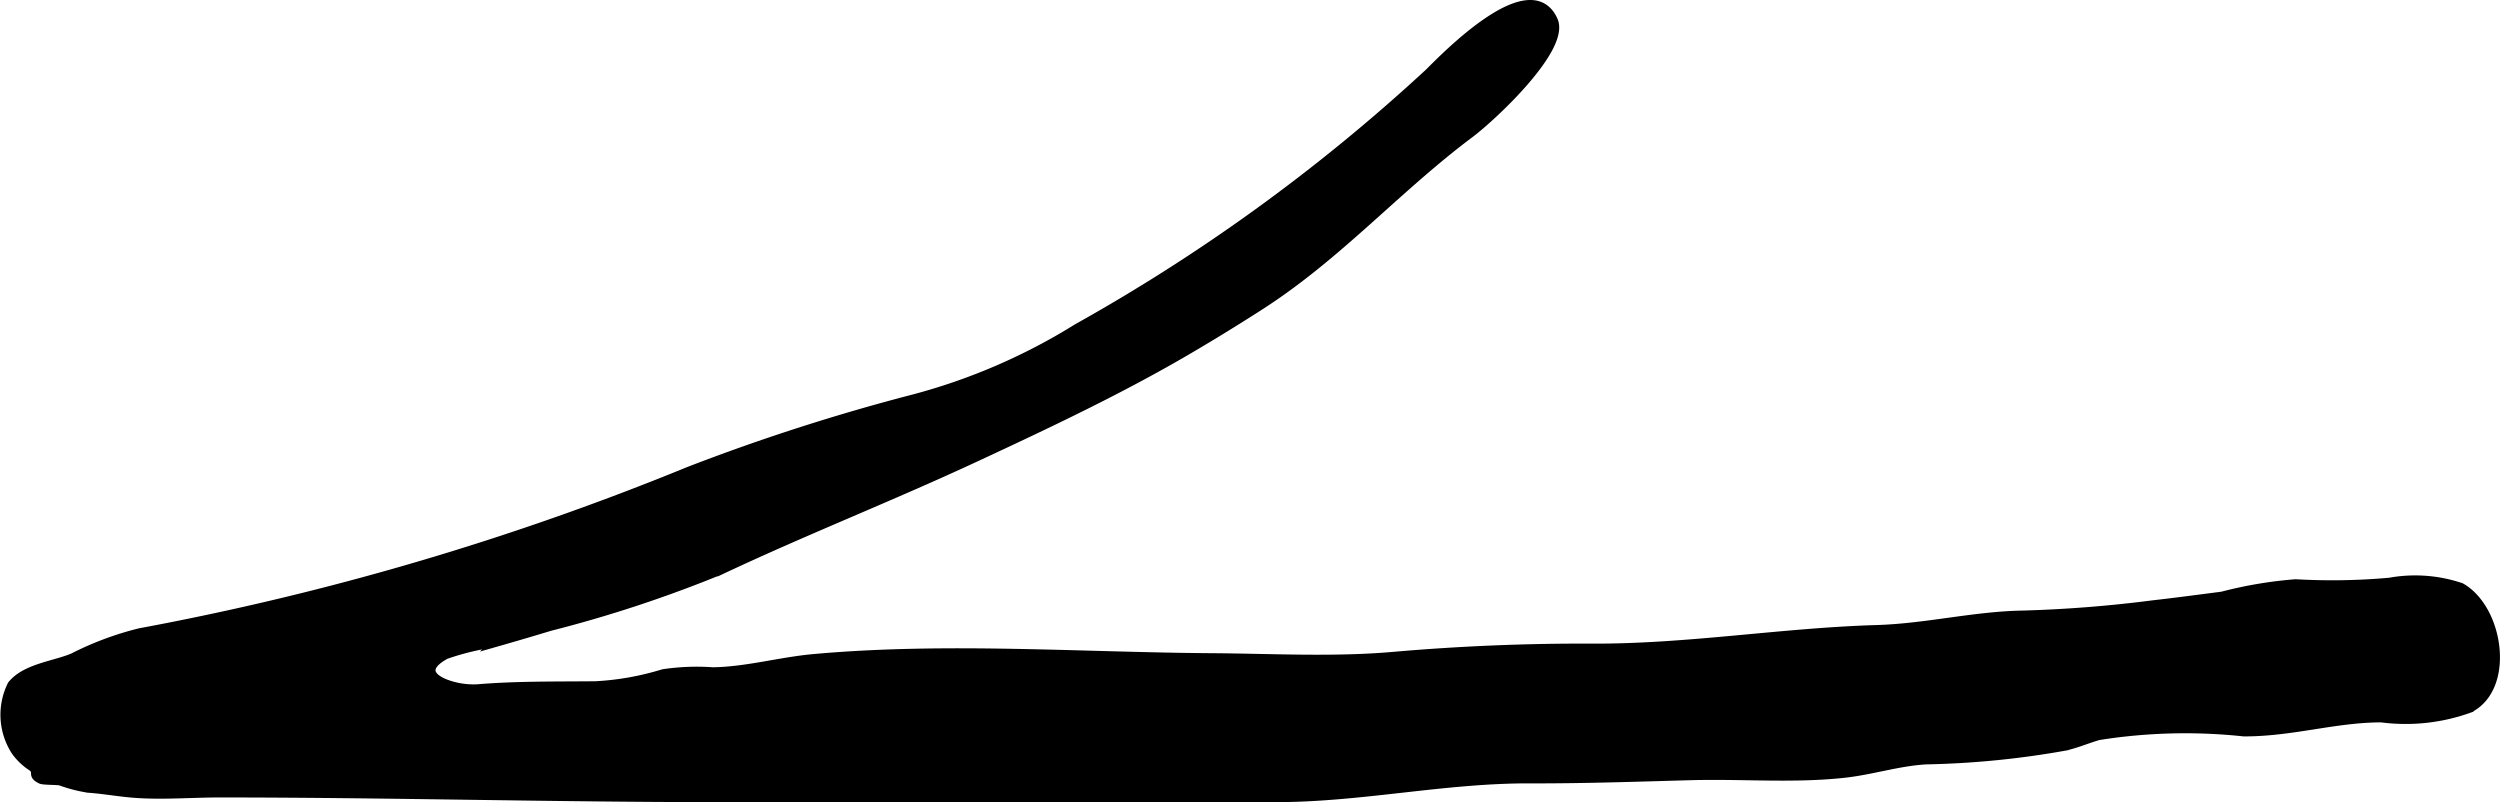
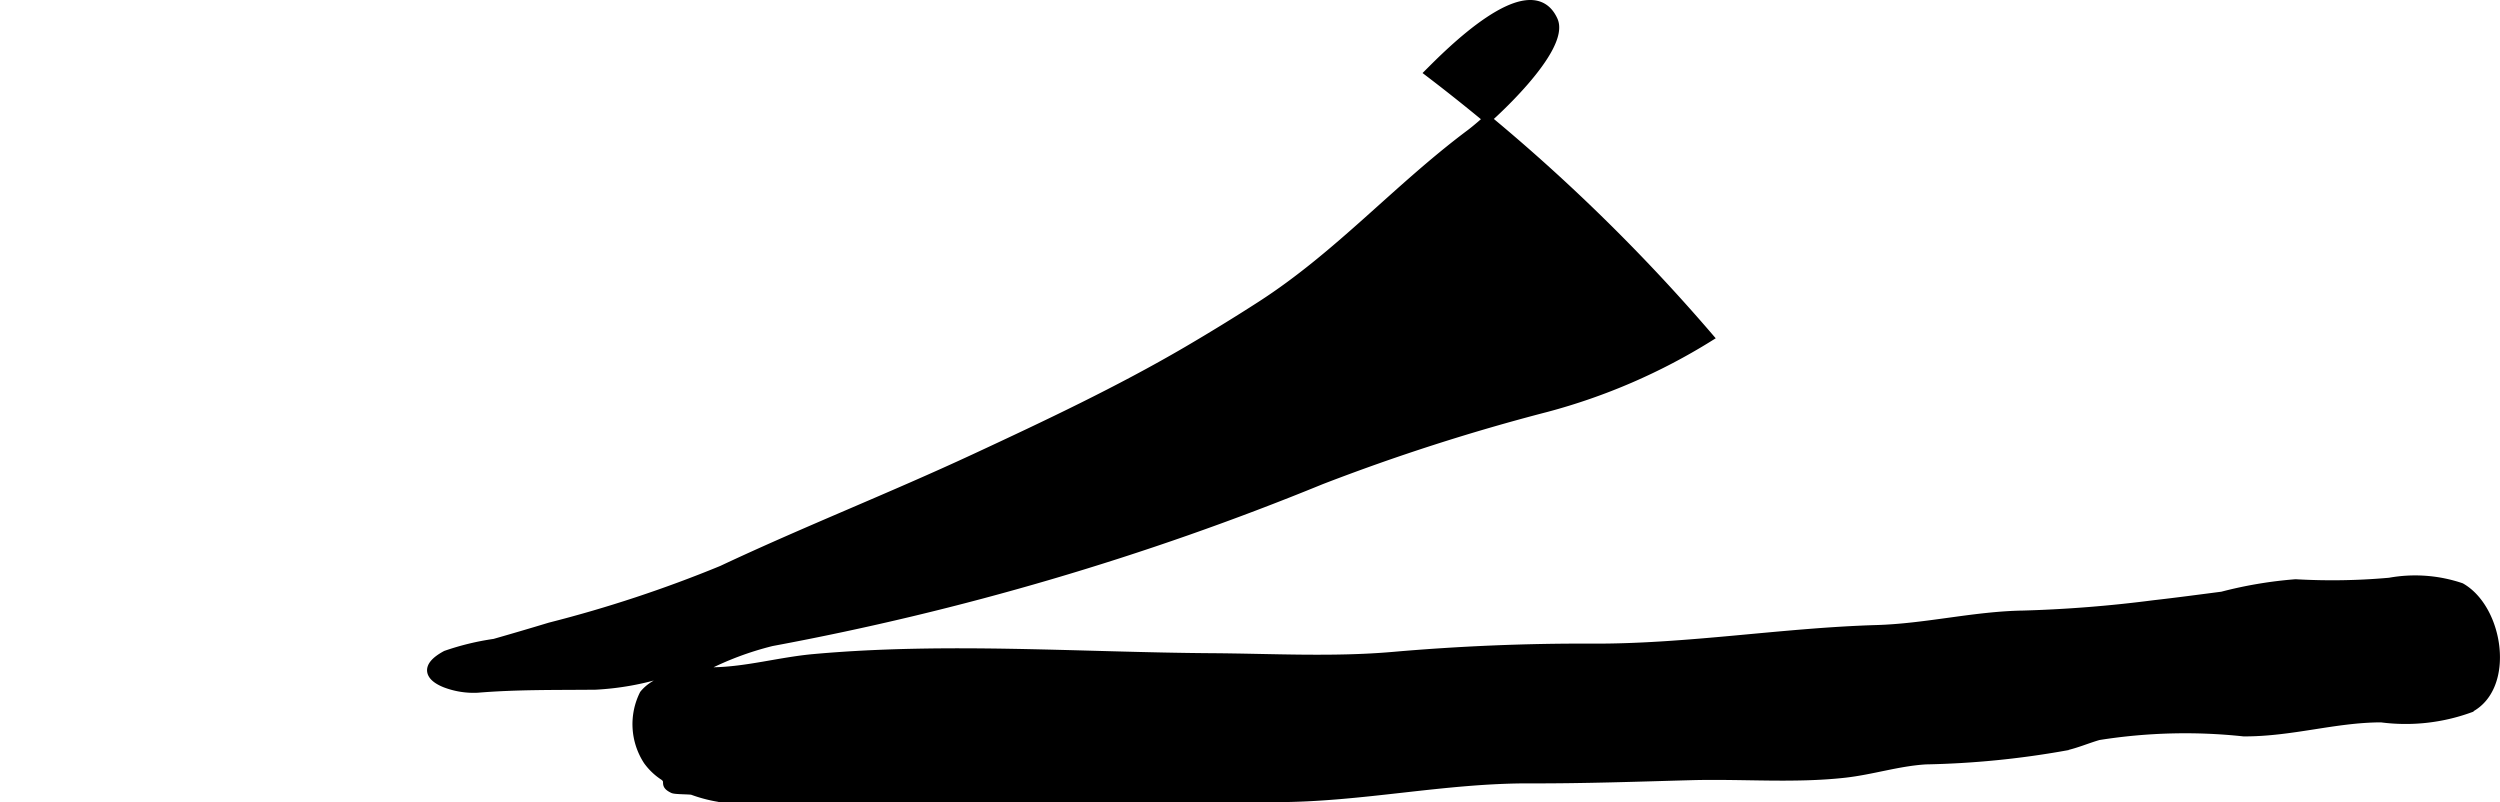
<svg xmlns="http://www.w3.org/2000/svg" version="1.1" width="15.656mm" height="5.024mm" viewBox="0 0 44.378 14.242">
  <defs>
    <style type="text/css">
      .a {
        stroke: #000;
        stroke-miterlimit: 10;
        stroke-width: 0.15px;
        fill-rule: evenodd;
      }
    </style>
  </defs>
-   <path class="a" d="M7.906,12.133a1.412,1.412,0,0,0,.568.09c.695-.058,1.388-.047,2.095-.054a4.941,4.941,0,0,0,1.203-.214,4.026,4.026,0,0,1,.883-.034c.601-.009,1.189-.181,1.793-.235,2.347-.211,4.706-.031,7.067-.015,1.058.007,2.154.069,3.21-.023,1.168-.102,2.37-.153,3.541-.147,1.694.007,3.363-.28,5.053-.33.874-.026,1.733-.244,2.601-.257a23.139,23.139,0,0,0,2.309-.183c.407-.046.816-.101,1.218-.153a7.448,7.448,0,0,1,1.304-.22,11.421,11.421,0,0,0,1.669-.027,2.541,2.541,0,0,1,1.268.093c.684.391.888,1.783.148,2.156a3.336,3.336,0,0,1-1.565.169c-.823.001-1.585.252-2.44.249a9.793,9.793,0,0,0-2.578.066c-.213.062-.387.141-.605.189a15.681,15.681,0,0,1-2.46.242c-.49.029-.956.183-1.442.237-.899.1-1.814.019-2.715.043-.955.026-1.91.06-2.865.057-1.527-.006-3.001.333-4.521.333h-9.859c-2.973,0-5.92-.083-8.887-.083-.508,0-1.039.046-1.544.004-.266-.022-.521-.069-.789-.088a2.582,2.582,0,0,1-.498-.129c-.058-.012-.3-.008-.342-.028-.181-.087-.039-.123-.155-.222a1.082,1.082,0,0,1-.297-.28,1.192,1.192,0,0,1-.068-1.181c.242-.301.747-.346,1.083-.485a5.521,5.521,0,0,1,1.191-.445,49.694,49.694,0,0,0,9.751-2.869,36.58,36.58,0,0,1,4-1.286,10.656,10.656,0,0,0,2.892-1.252A32.593,32.593,0,0,0,25.366,1.289c.294-.292,1.798-1.844,2.212-.928.224.495-1.093,1.72-1.483,2.012-1.297.97-2.332,2.157-3.711,3.046-.431.278-.87.547-1.312.806-1.211.708-2.49,1.311-3.765,1.904-1.485.691-3.014,1.291-4.495,1.988a22.764,22.764,0,0,1-3.051,1.009q-.492.149-.986.29a4.621,4.621,0,0,0-.861.209C7.502,11.848,7.644,12.03,7.906,12.133Z" />
+   <path class="a" d="M7.906,12.133a1.412,1.412,0,0,0,.568.09c.695-.058,1.388-.047,2.095-.054a4.941,4.941,0,0,0,1.203-.214,4.026,4.026,0,0,1,.883-.034c.601-.009,1.189-.181,1.793-.235,2.347-.211,4.706-.031,7.067-.015,1.058.007,2.154.069,3.21-.023,1.168-.102,2.37-.153,3.541-.147,1.694.007,3.363-.28,5.053-.33.874-.026,1.733-.244,2.601-.257a23.139,23.139,0,0,0,2.309-.183c.407-.046.816-.101,1.218-.153a7.448,7.448,0,0,1,1.304-.22,11.421,11.421,0,0,0,1.669-.027,2.541,2.541,0,0,1,1.268.093c.684.391.888,1.783.148,2.156a3.336,3.336,0,0,1-1.565.169c-.823.001-1.585.252-2.44.249a9.793,9.793,0,0,0-2.578.066c-.213.062-.387.141-.605.189a15.681,15.681,0,0,1-2.46.242c-.49.029-.956.183-1.442.237-.899.1-1.814.019-2.715.043-.955.026-1.91.06-2.865.057-1.527-.006-3.001.333-4.521.333h-9.859a2.582,2.582,0,0,1-.498-.129c-.058-.012-.3-.008-.342-.028-.181-.087-.039-.123-.155-.222a1.082,1.082,0,0,1-.297-.28,1.192,1.192,0,0,1-.068-1.181c.242-.301.747-.346,1.083-.485a5.521,5.521,0,0,1,1.191-.445,49.694,49.694,0,0,0,9.751-2.869,36.58,36.58,0,0,1,4-1.286,10.656,10.656,0,0,0,2.892-1.252A32.593,32.593,0,0,0,25.366,1.289c.294-.292,1.798-1.844,2.212-.928.224.495-1.093,1.72-1.483,2.012-1.297.97-2.332,2.157-3.711,3.046-.431.278-.87.547-1.312.806-1.211.708-2.49,1.311-3.765,1.904-1.485.691-3.014,1.291-4.495,1.988a22.764,22.764,0,0,1-3.051,1.009q-.492.149-.986.29a4.621,4.621,0,0,0-.861.209C7.502,11.848,7.644,12.03,7.906,12.133Z" />
</svg>